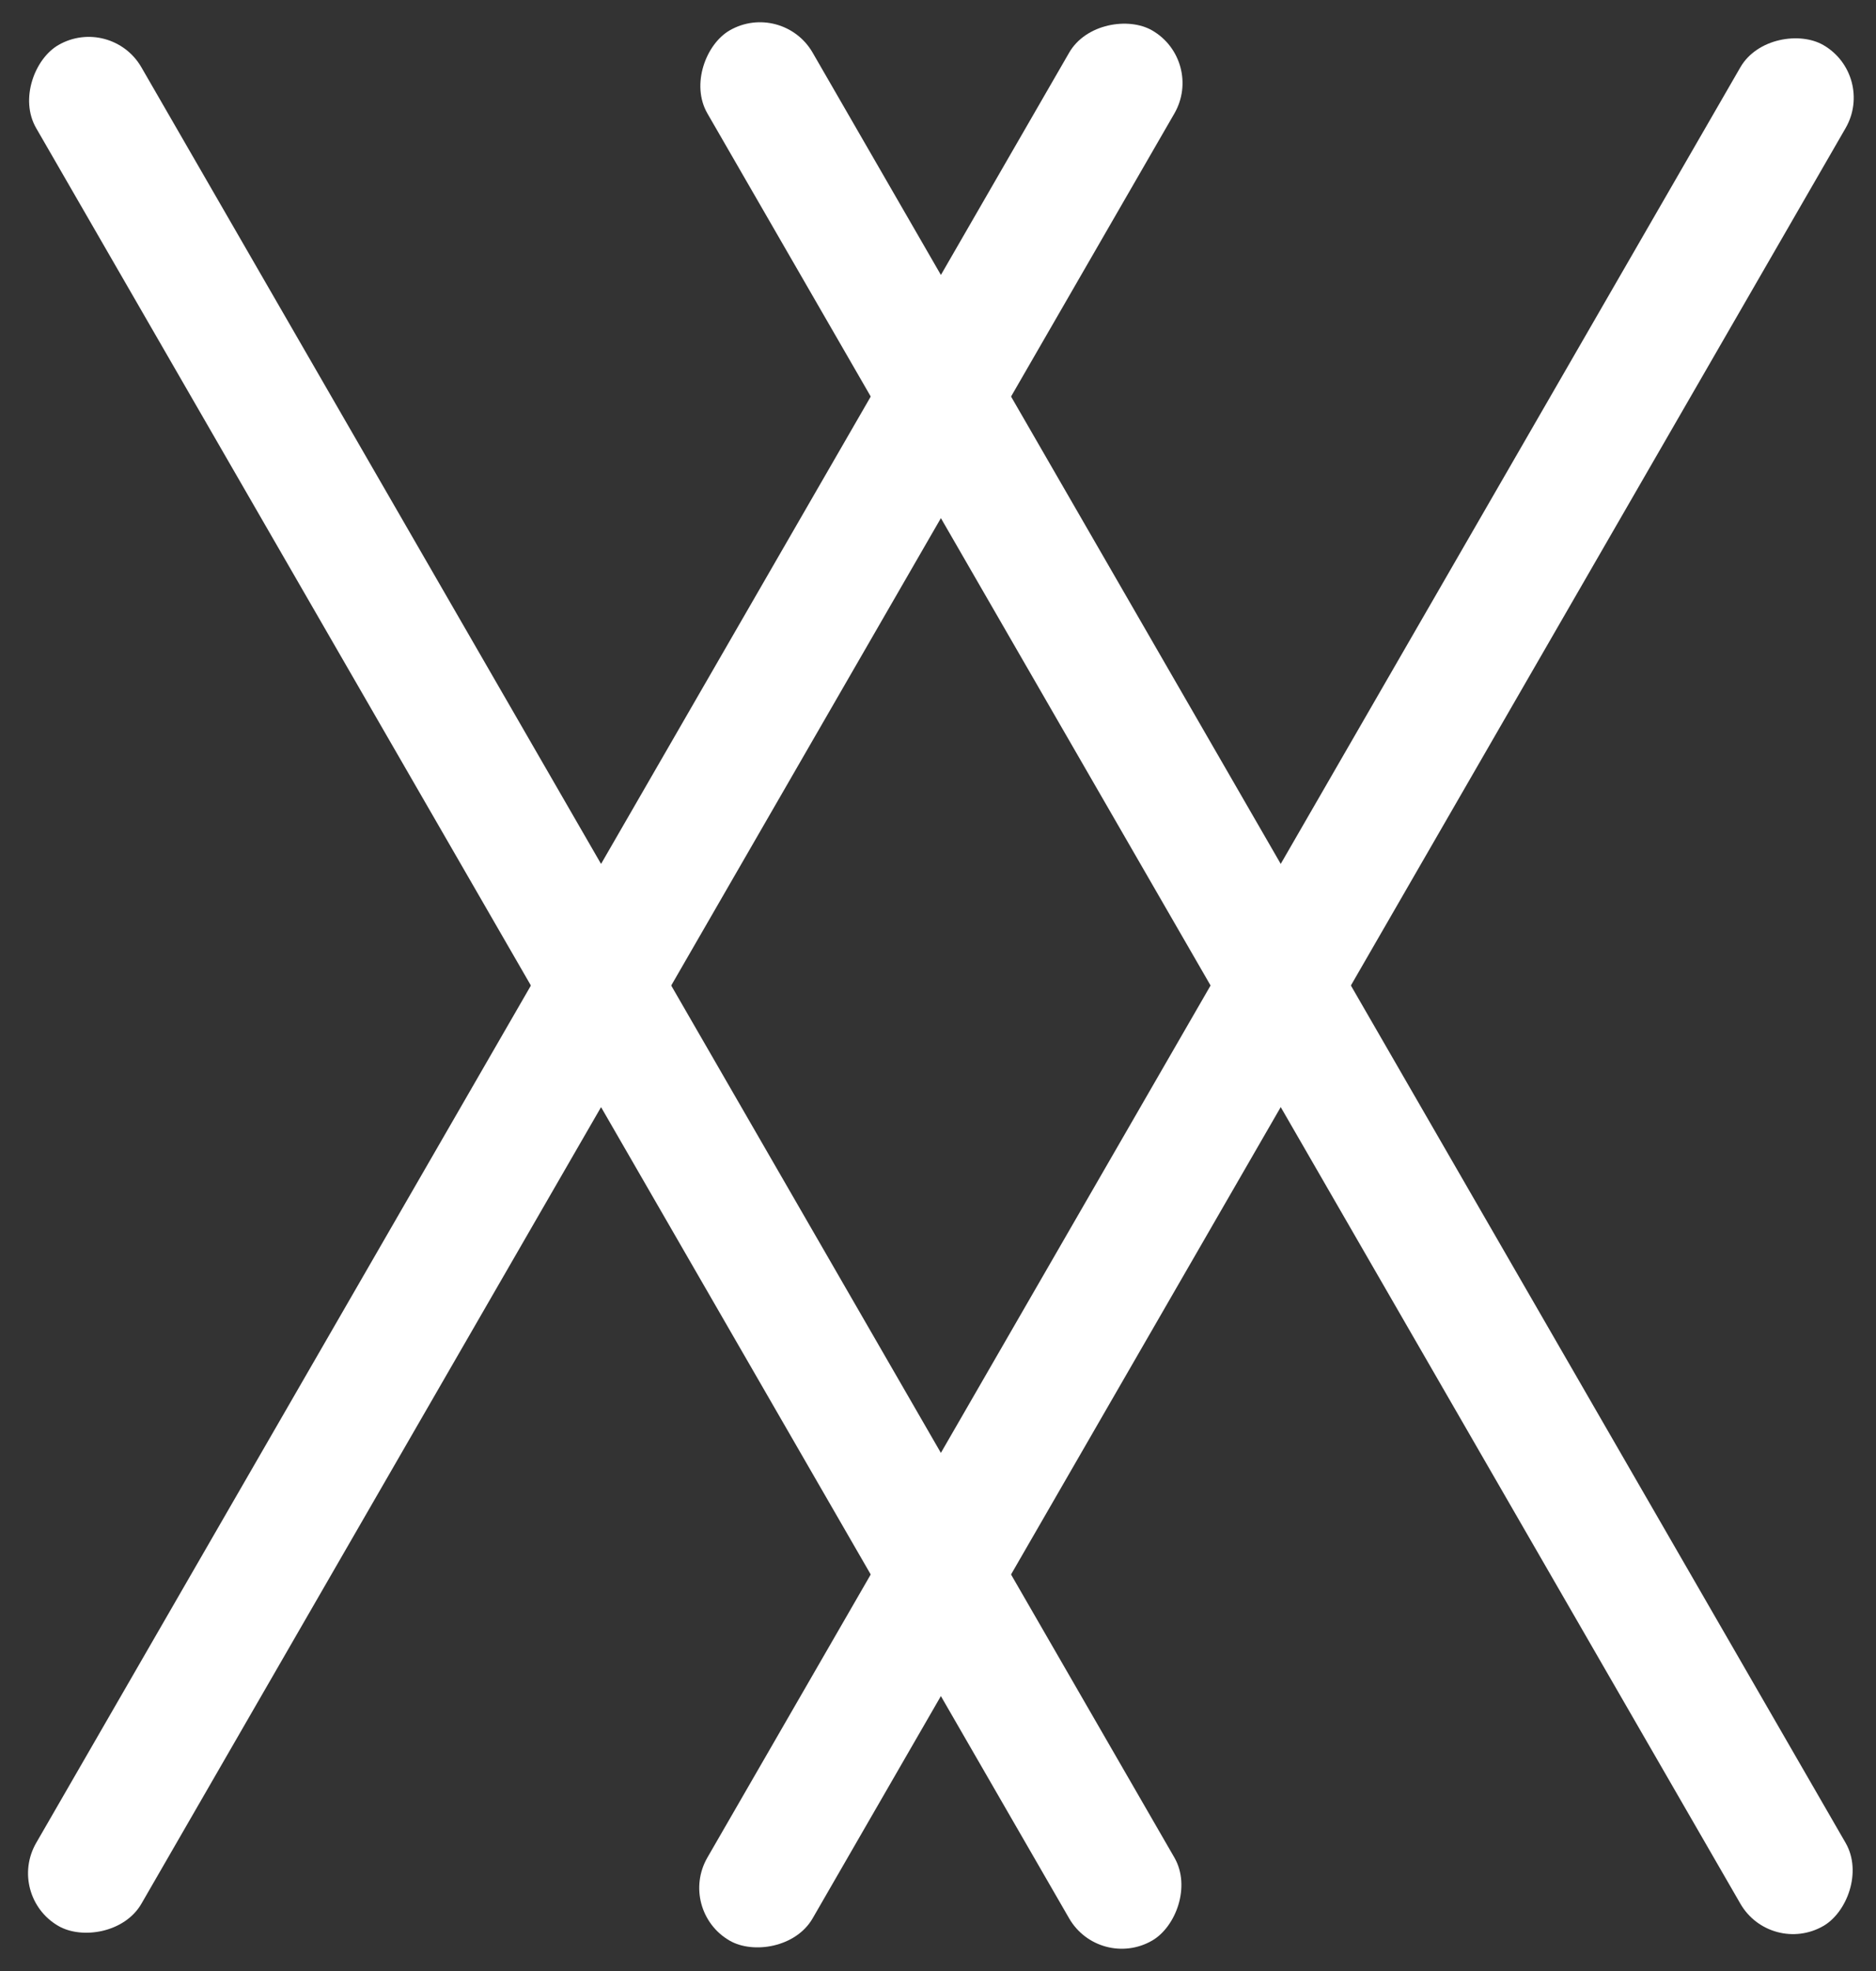
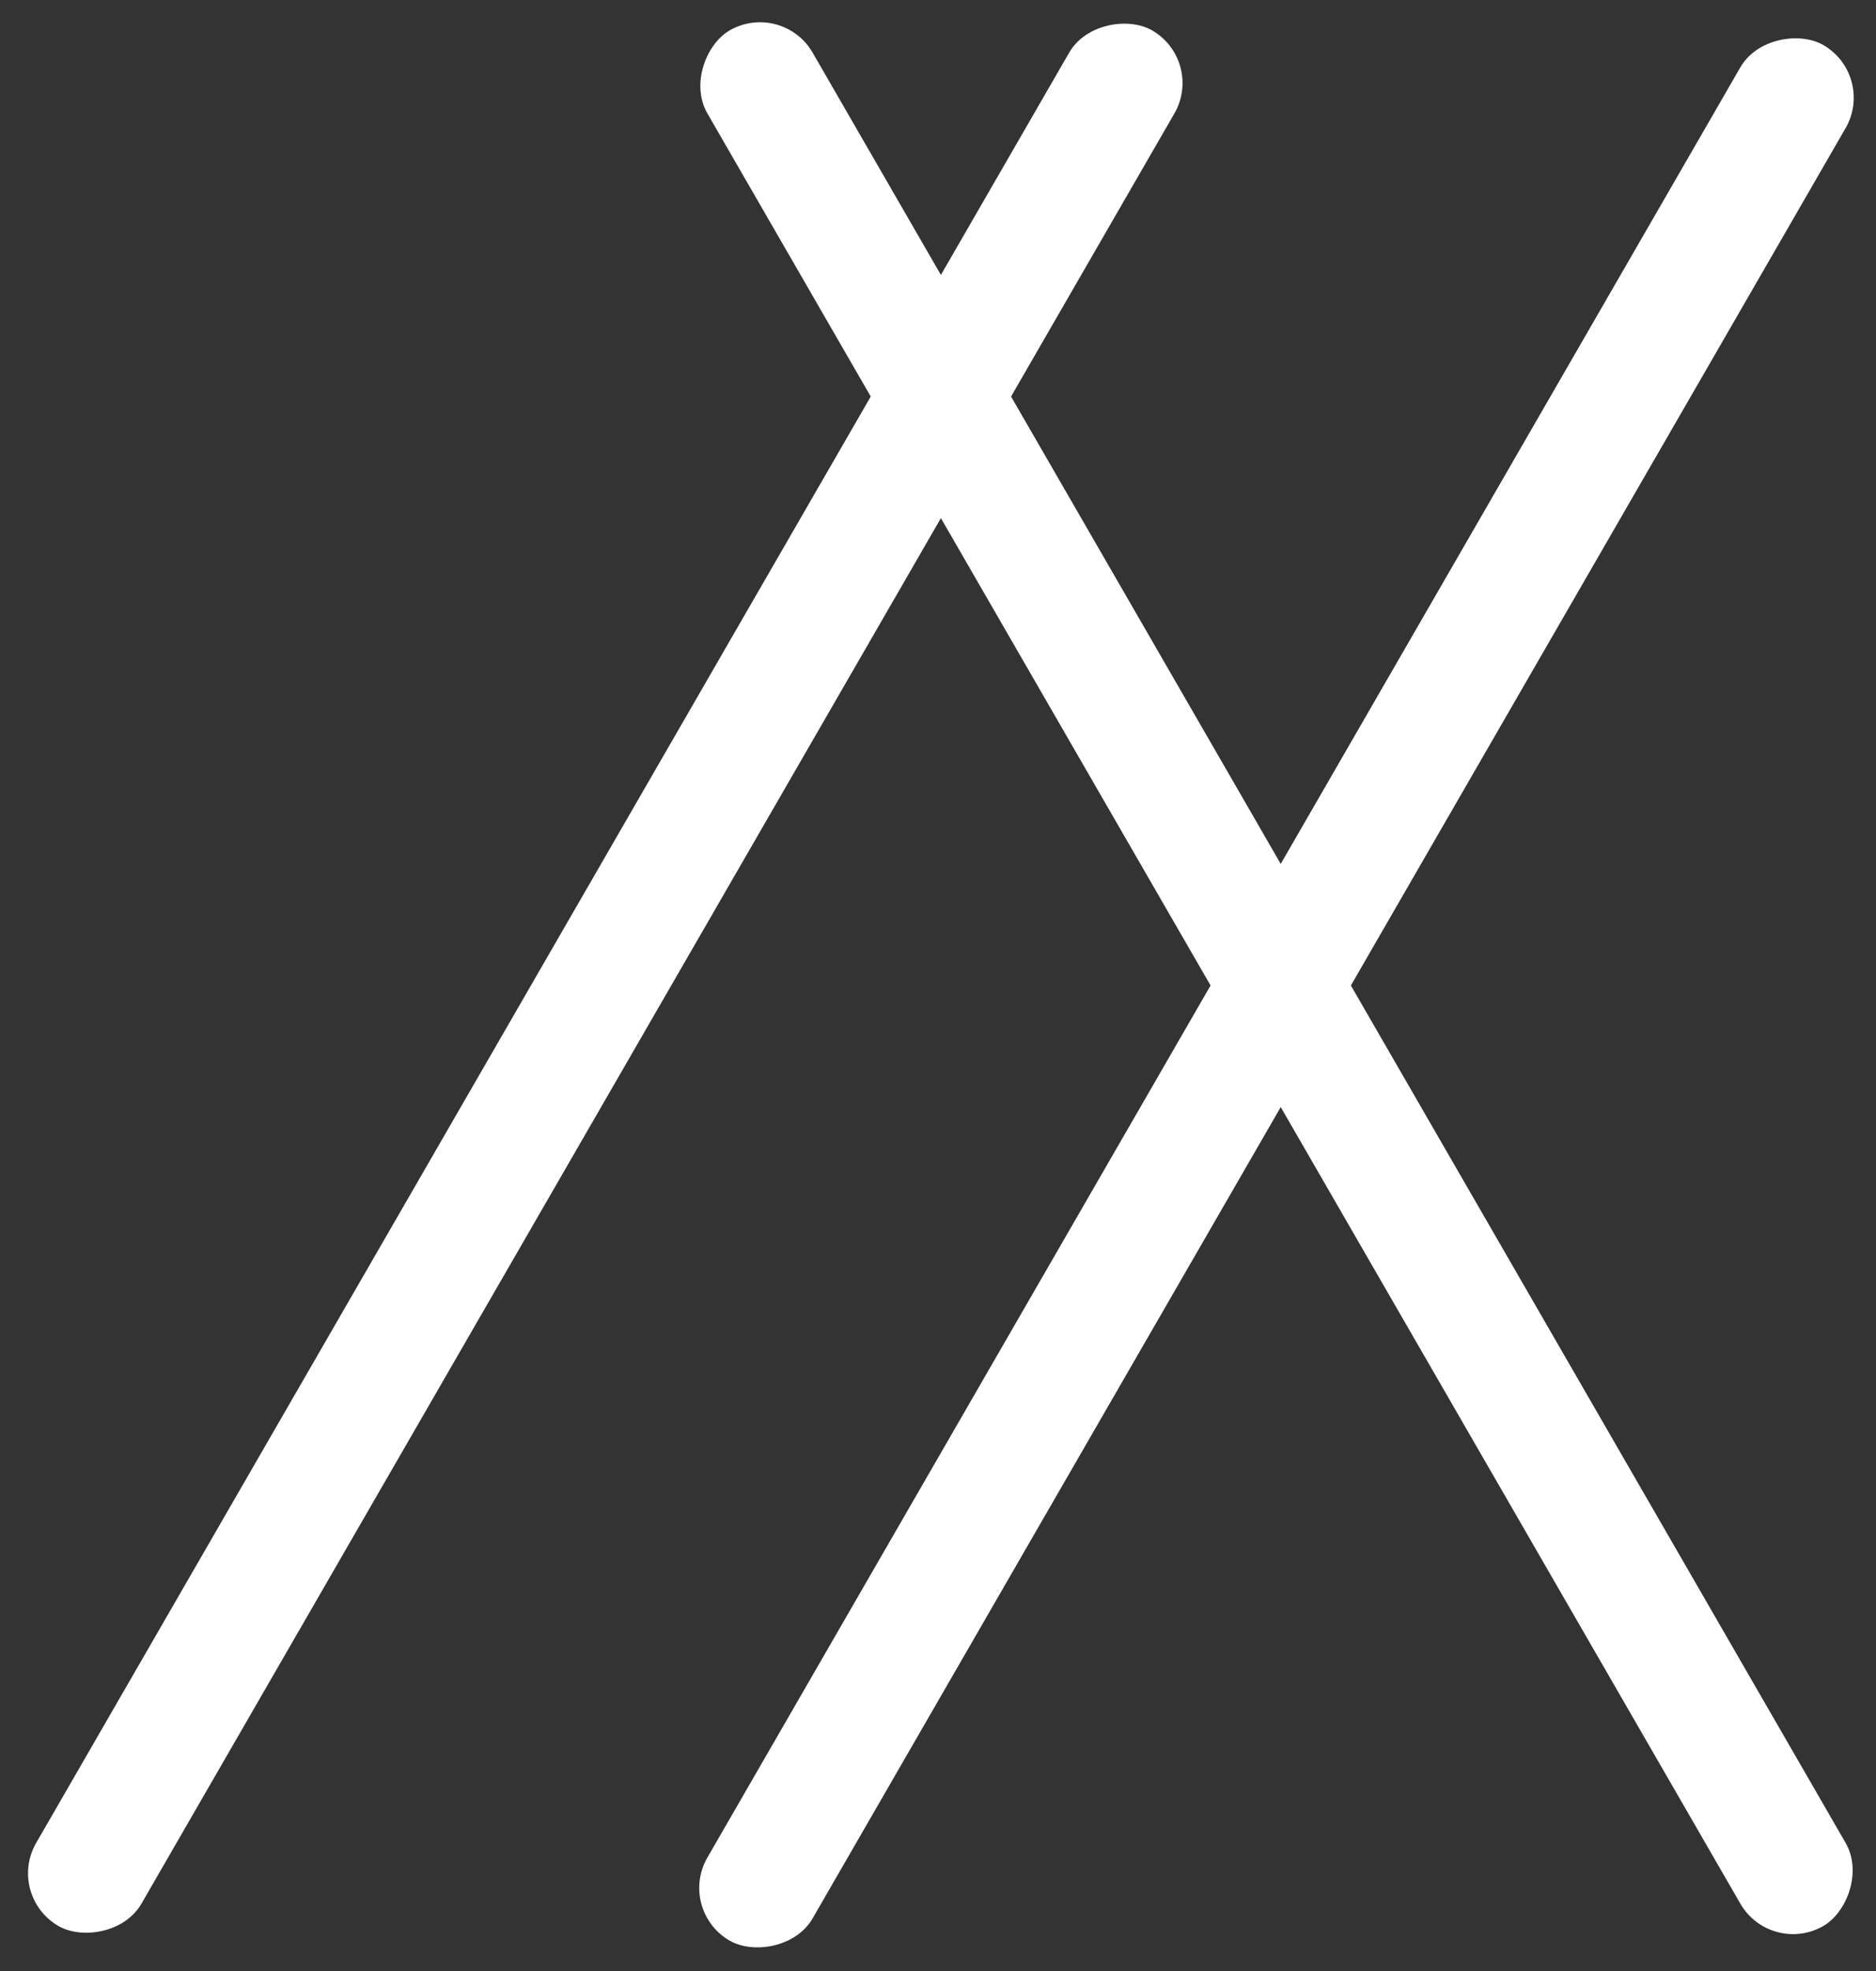
<svg xmlns="http://www.w3.org/2000/svg" width="40" height="42" viewBox="0 0 40 42" fill="none">
  <rect x="0" y="0" width="40" height="42" fill="#333333" stroke="none" />
  <rect x="25.688" y="1.296" width="46.641" height="2.591" rx="1.296" transform="rotate(120 25.688 1.296)" fill="white" />
  <rect x="14.435" y="40.705" width="46.641" height="2.591" rx="1.296" transform="rotate(-60 14.435 40.705)" fill="white" />
-   <rect x="2.367" y="0.312" width="46.641" height="2.591" rx="1.296" transform="rotate(60 2.367 0.312)" fill="white" />
  <rect x="37.756" y="41.688" width="46.641" height="2.591" rx="1.296" transform="rotate(-120 37.756 41.688)" fill="white" />
</svg>